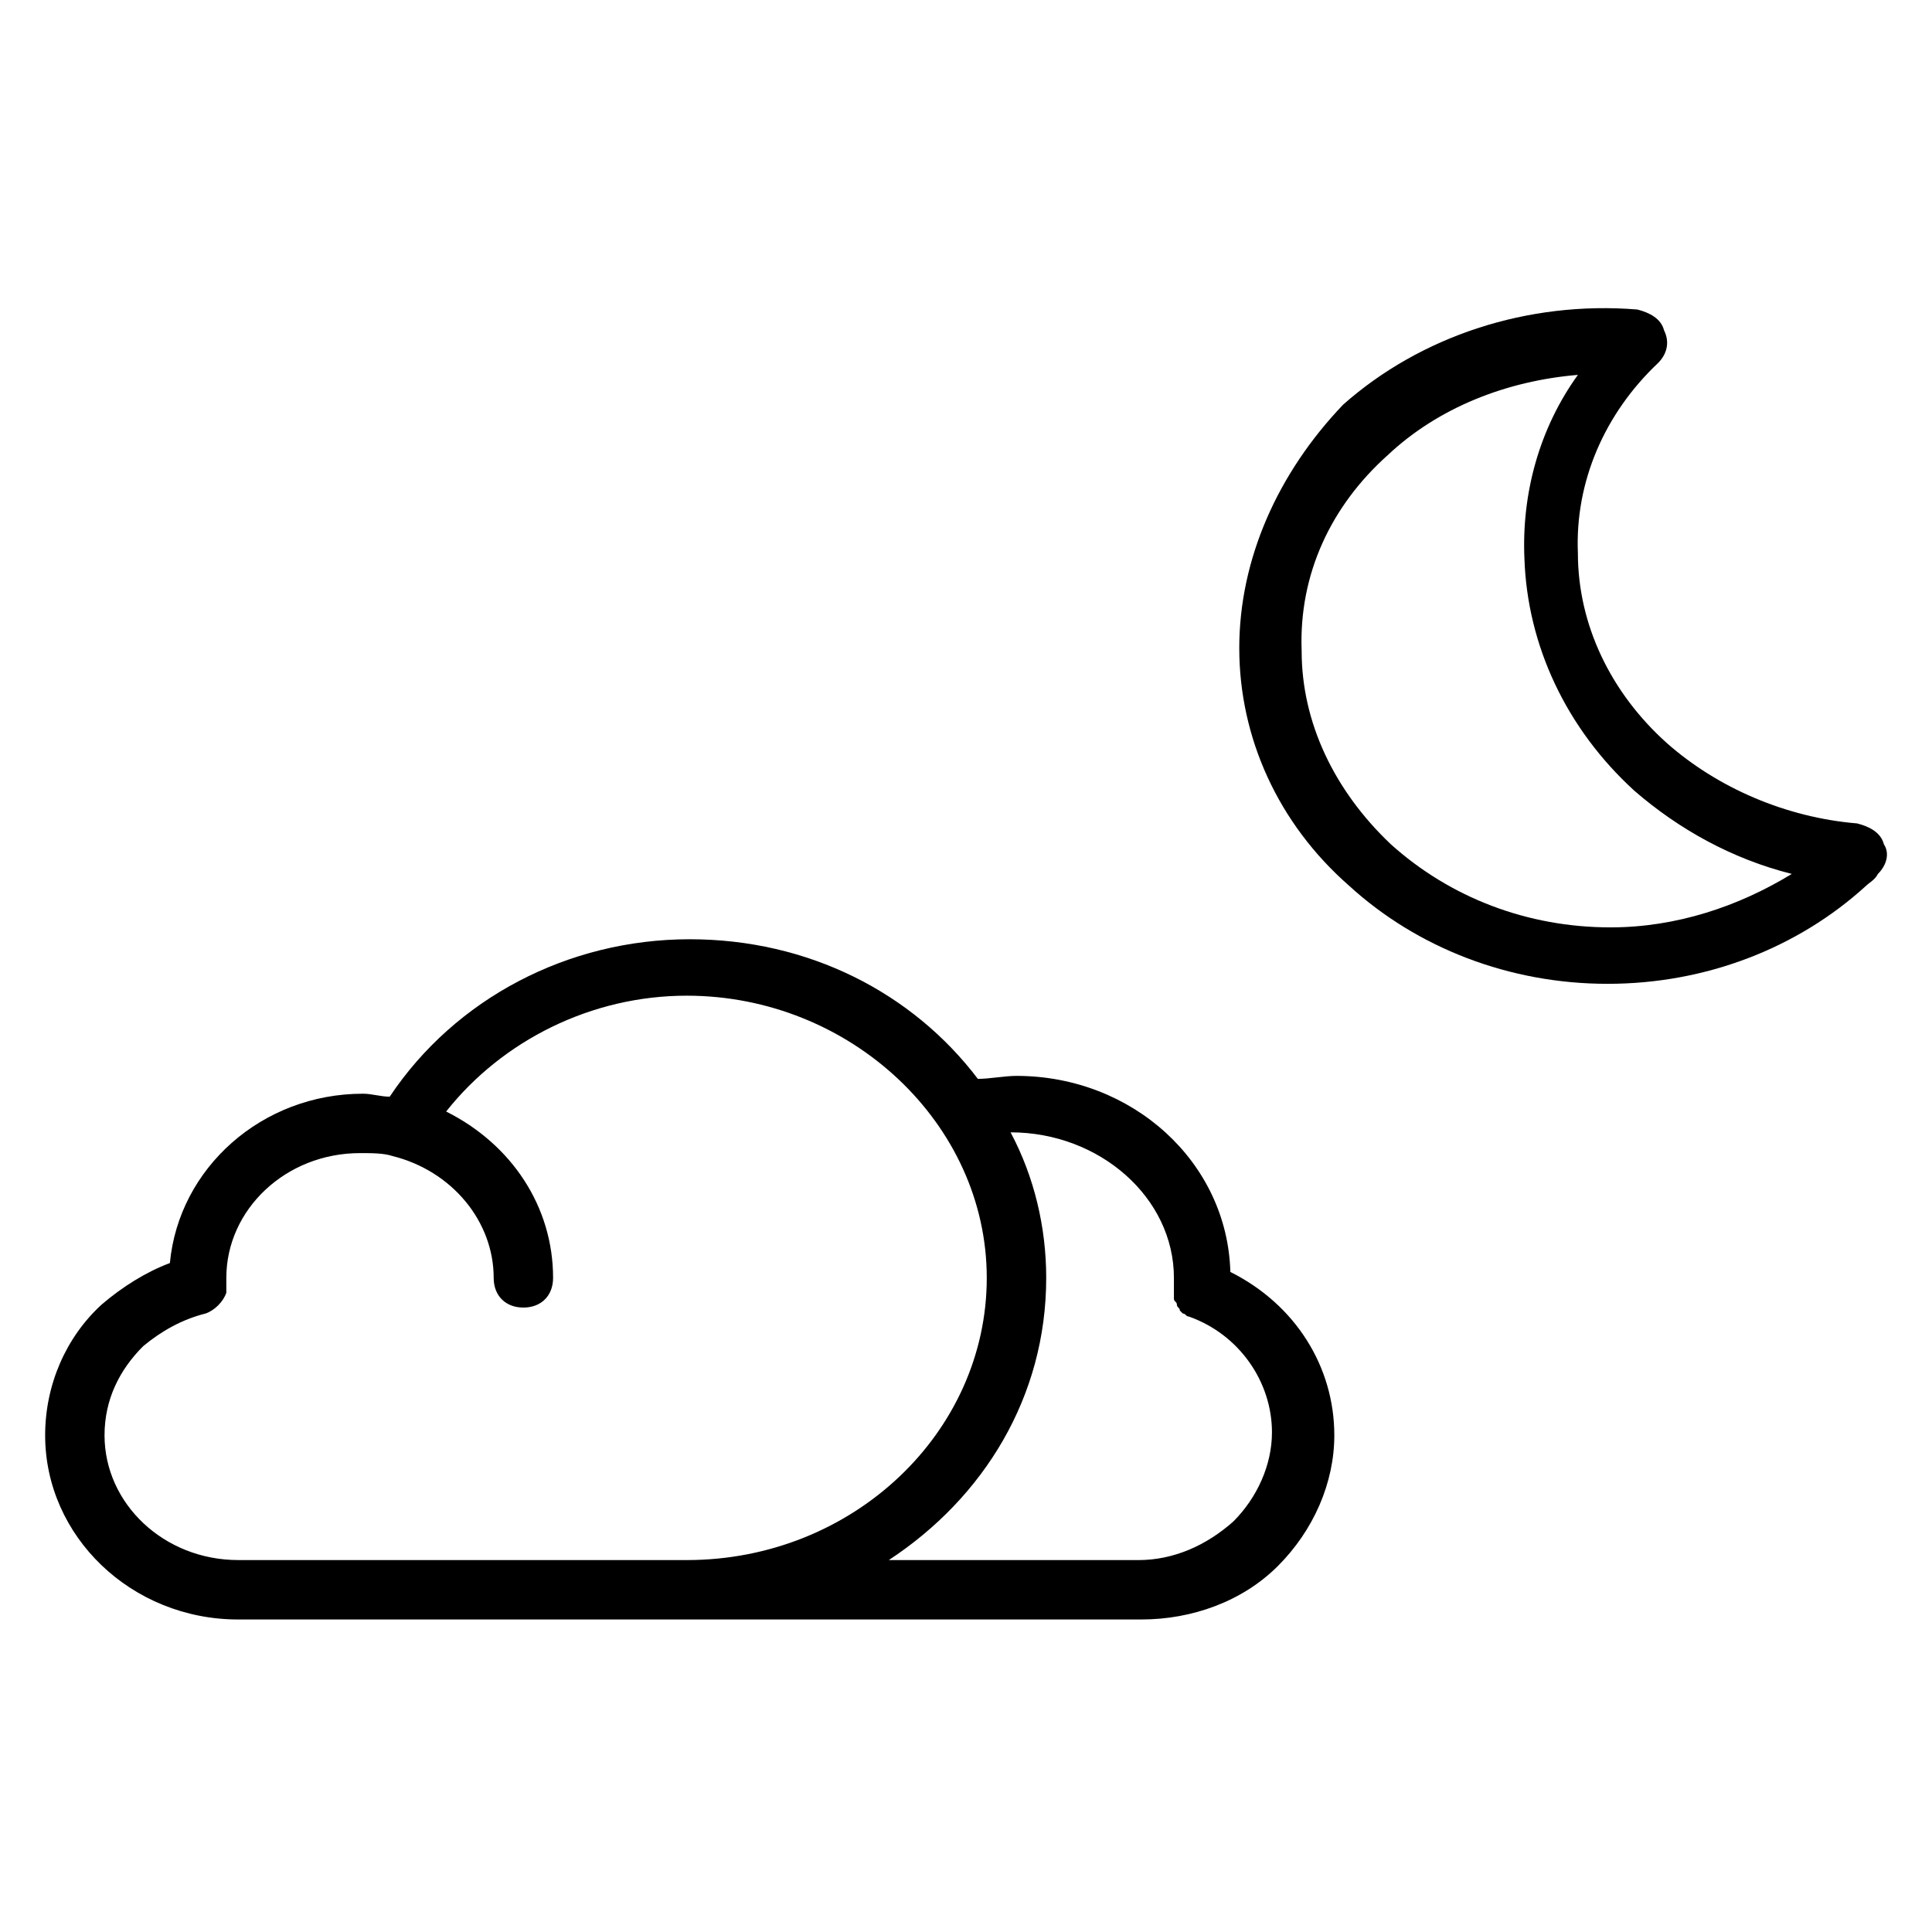
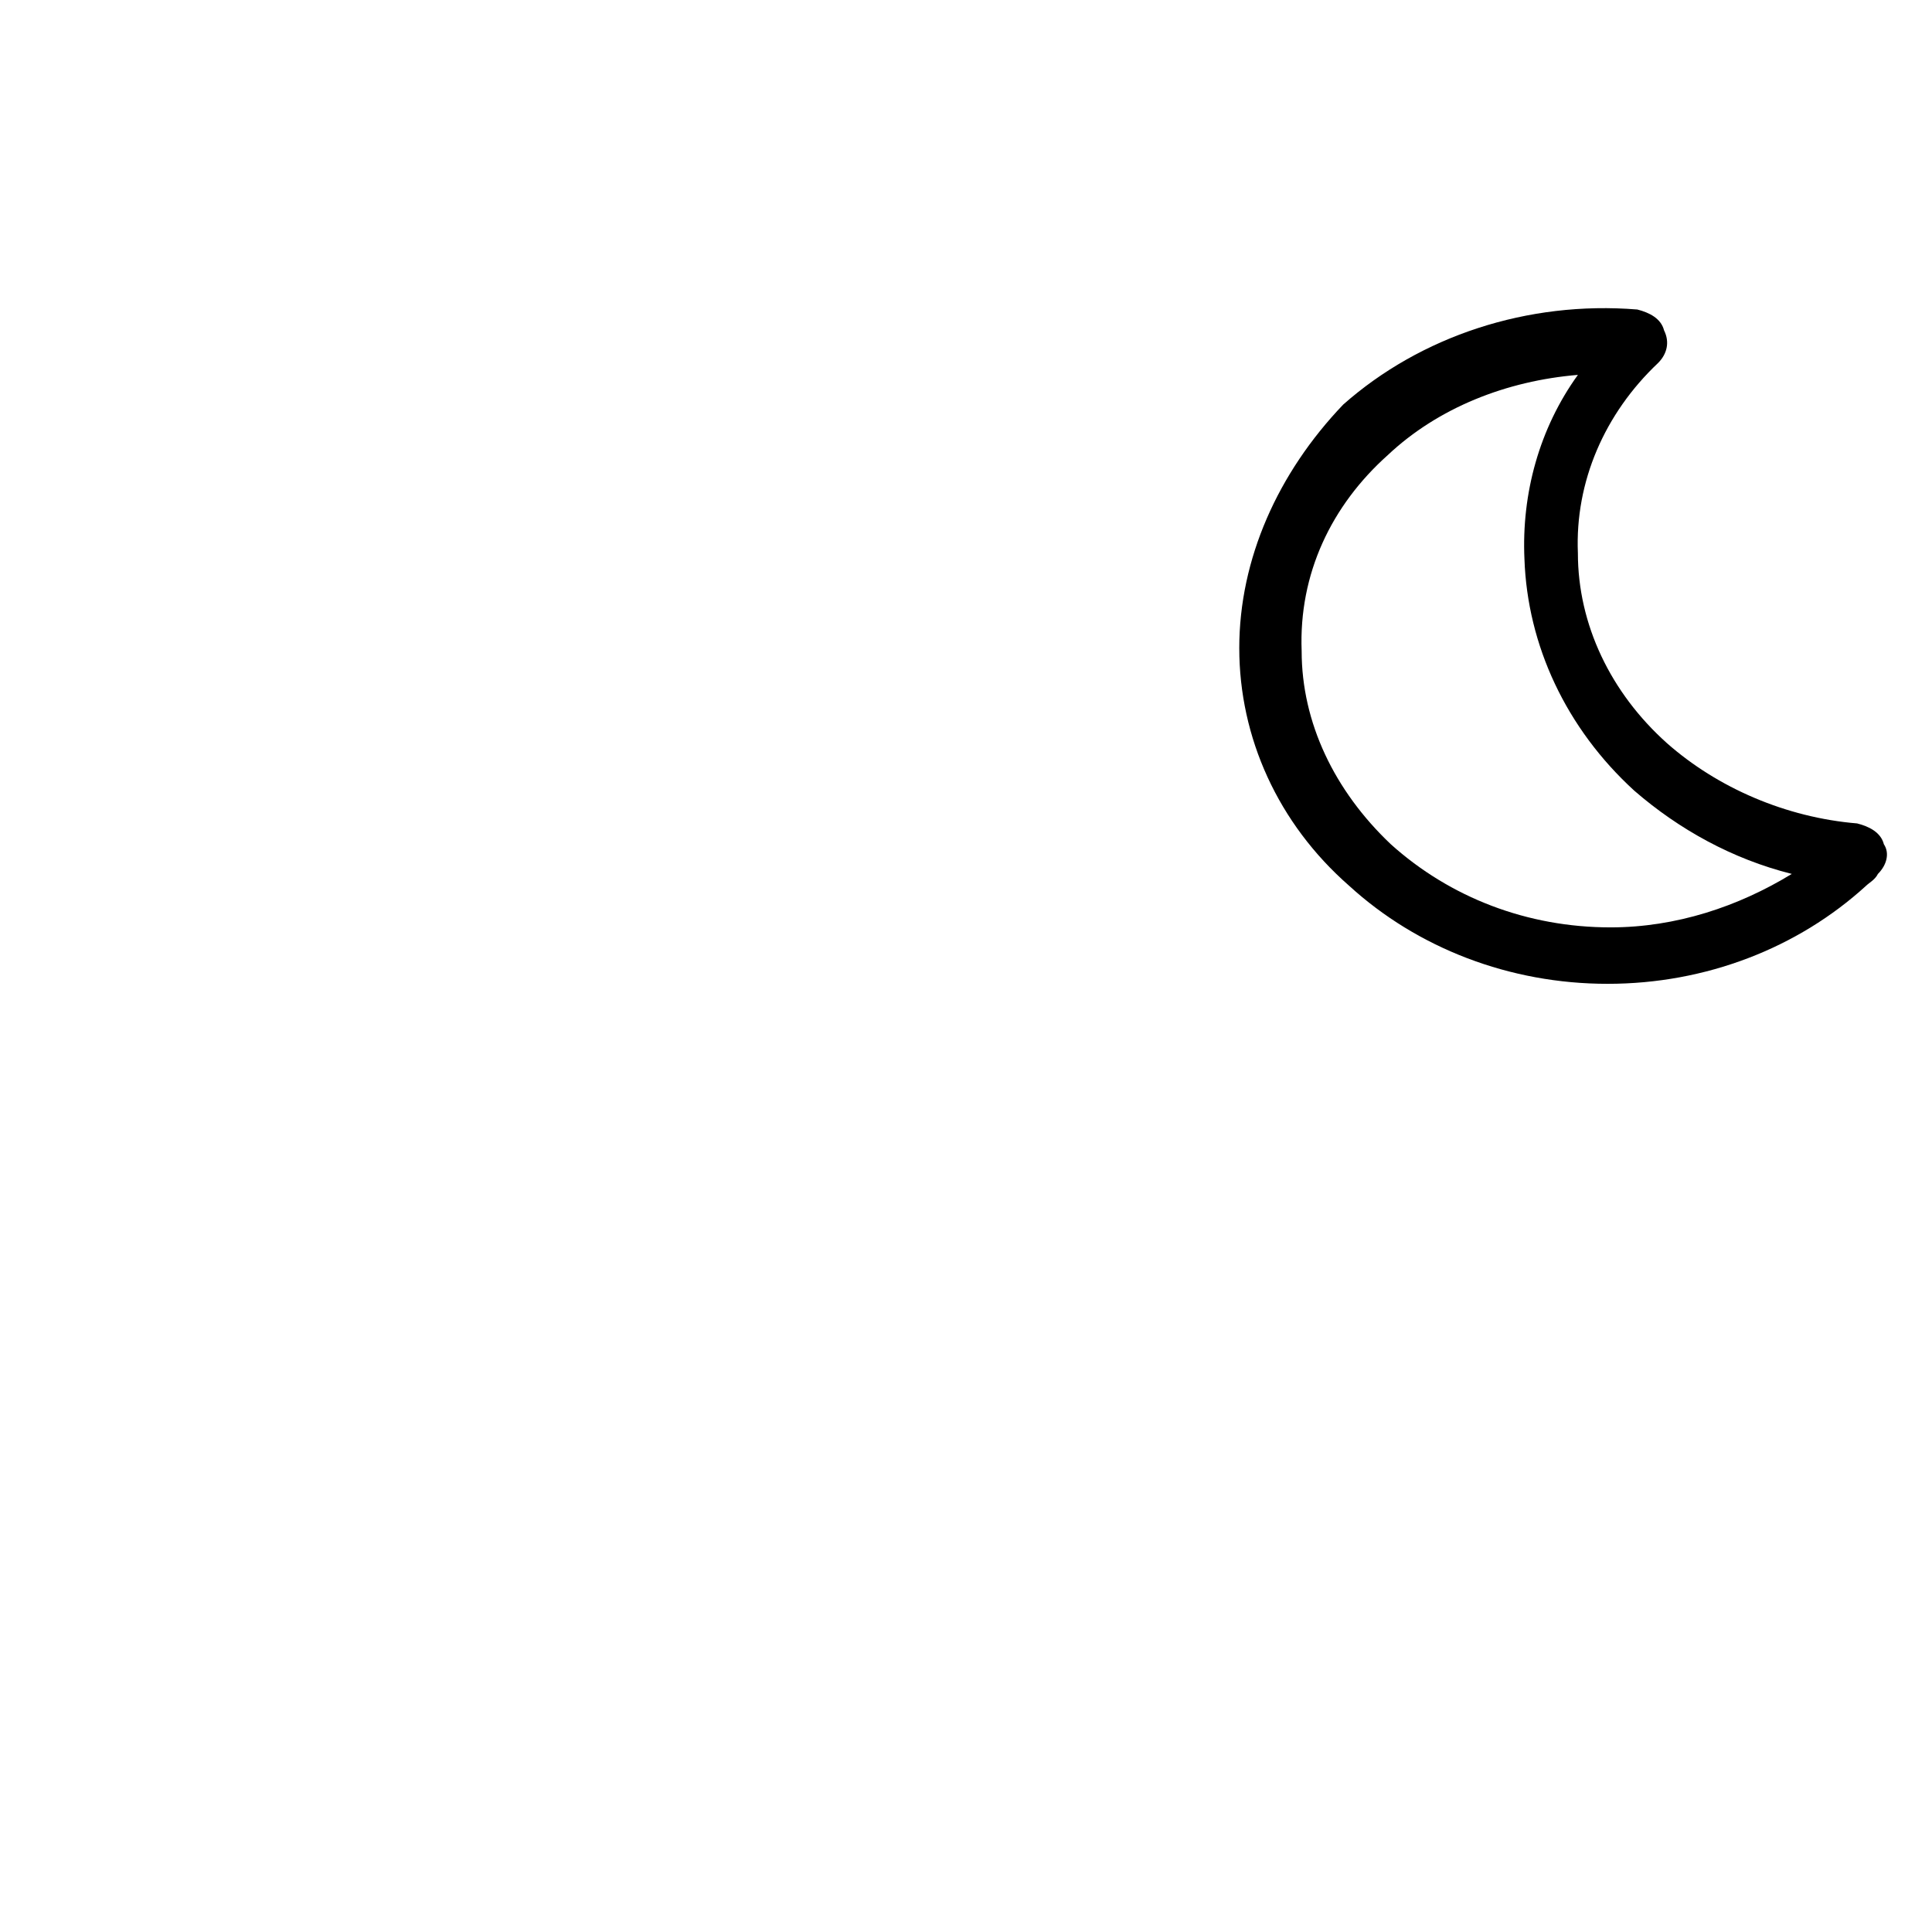
<svg xmlns="http://www.w3.org/2000/svg" fill="#000000" width="800px" height="800px" version="1.1" viewBox="144 144 512 512">
  <g>
-     <path d="m207.13 573.18h239.31c13.383 0 26.766-4.723 36.211-14.168 9.445-9.445 14.957-22.043 14.957-34.637 0-18.105-10.234-34.637-27.551-43.297-0.789-29.125-25.977-51.957-56.68-51.957-3.148 0-7.086 0.789-10.234 0.789-17.32-22.828-44.871-37-76.359-37-32.273 0-62.188 15.742-79.508 41.723-2.363 0-4.723-0.789-7.086-0.789-26.766 0-48.805 19.68-51.168 44.871-6.297 2.363-12.594 6.297-18.105 11.02-9.441 8.66-14.953 21.254-14.953 34.637 0 26.766 22.828 48.809 51.168 48.809zm247.97-90.527v2.363 1.574 1.574c0 0.789 0.789 0.789 0.789 1.574 0 0.789 0.789 0.789 0.789 1.574 0 0 0.789 0.789 0.789 0.789 0.789 0 0.789 0.789 1.574 0.789 13.383 4.723 22.043 17.32 22.043 30.699 0 8.66-3.938 17.32-10.234 23.617-7.086 6.297-15.742 10.234-25.191 10.234h-66.125c25.191-16.531 41.723-43.297 41.723-74.785 0-13.383-3.148-26.766-9.445-38.574 23.609-0.004 43.289 17.312 43.289 38.57zm-273.16 18.105c4.723-3.938 10.234-7.086 16.531-8.66 2.359-0.789 4.723-3.148 5.508-5.512v-0.789-1.574-1.574c0-18.105 15.742-33.062 35.426-33.062 3.148 0 6.297 0 8.66 0.789 15.742 3.938 26.766 17.32 26.766 32.273 0 4.723 3.148 7.871 7.871 7.871 4.723 0 7.871-3.148 7.871-7.871 0-18.895-11.02-35.426-28.34-44.082 14.957-18.895 38.574-30.699 63.762-30.699 43.297 0 79.508 33.852 79.508 74.785s-35.426 74.785-79.508 74.785l-118.87-0.004c-19.68 0-35.422-14.957-35.422-33.062 0-9.445 3.934-17.316 10.234-23.613z" />
    <path d="m472.42 315.77c0 23.617 10.234 46.445 29.125 62.977 18.105 16.531 42.508 25.977 68.488 25.977 25.977 0 50.383-9.445 68.488-25.977 0.789-0.789 2.363-1.574 3.148-3.148 2.363-2.363 3.148-5.512 1.574-7.871-0.789-3.148-3.938-4.723-7.086-5.512-18.895-1.574-37-9.445-50.383-21.254-14.957-13.383-23.617-31.488-23.617-50.383-0.789-18.895 7.086-37 21.254-50.383 2.363-2.363 3.148-5.512 1.574-8.66-0.789-3.148-3.938-4.723-7.086-5.512-29.125-2.363-57.465 7.086-77.934 25.191-17.312 18.109-27.547 40.938-27.547 64.555zm39.359-51.168c13.383-12.594 31.488-19.68 50.383-21.254-10.234 14.168-14.957 31.488-14.168 48.805 0.789 22.828 11.02 44.871 29.125 61.402 11.809 10.234 25.977 18.105 41.723 22.043-14.168 8.66-30.699 14.168-48.02 14.168-22.043 0-42.508-7.871-58.254-22.043-14.957-14.168-23.617-32.273-23.617-51.168-0.789-20.469 7.871-38.574 22.828-51.953z" />
  </g>
</svg>